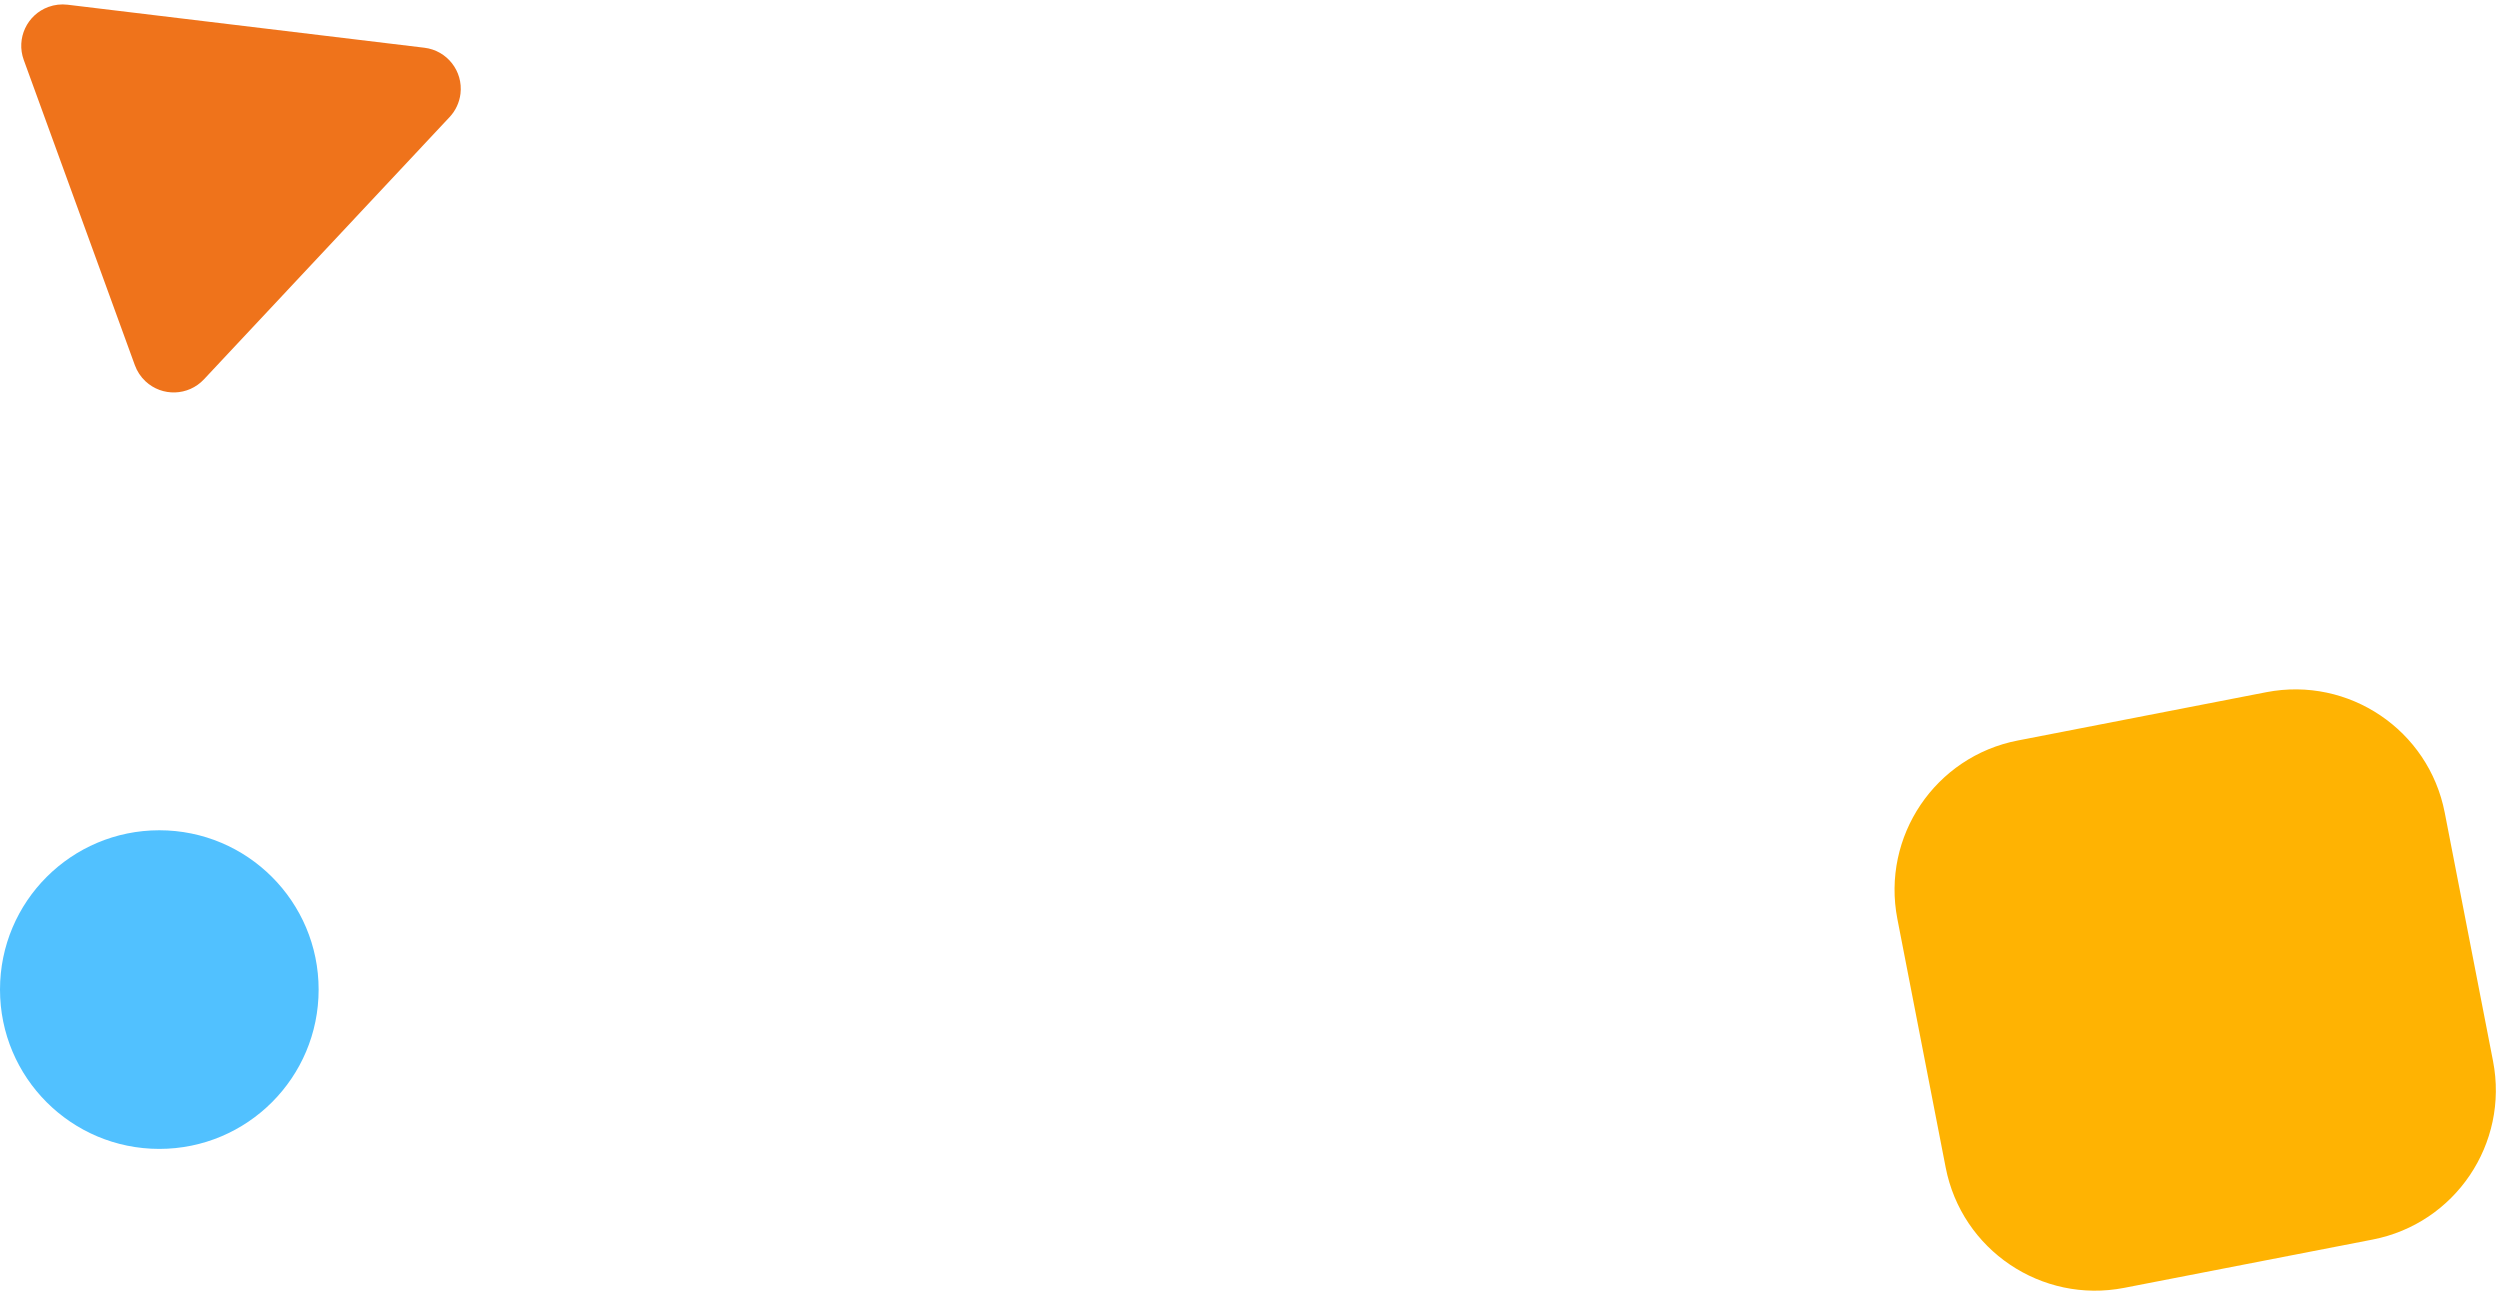
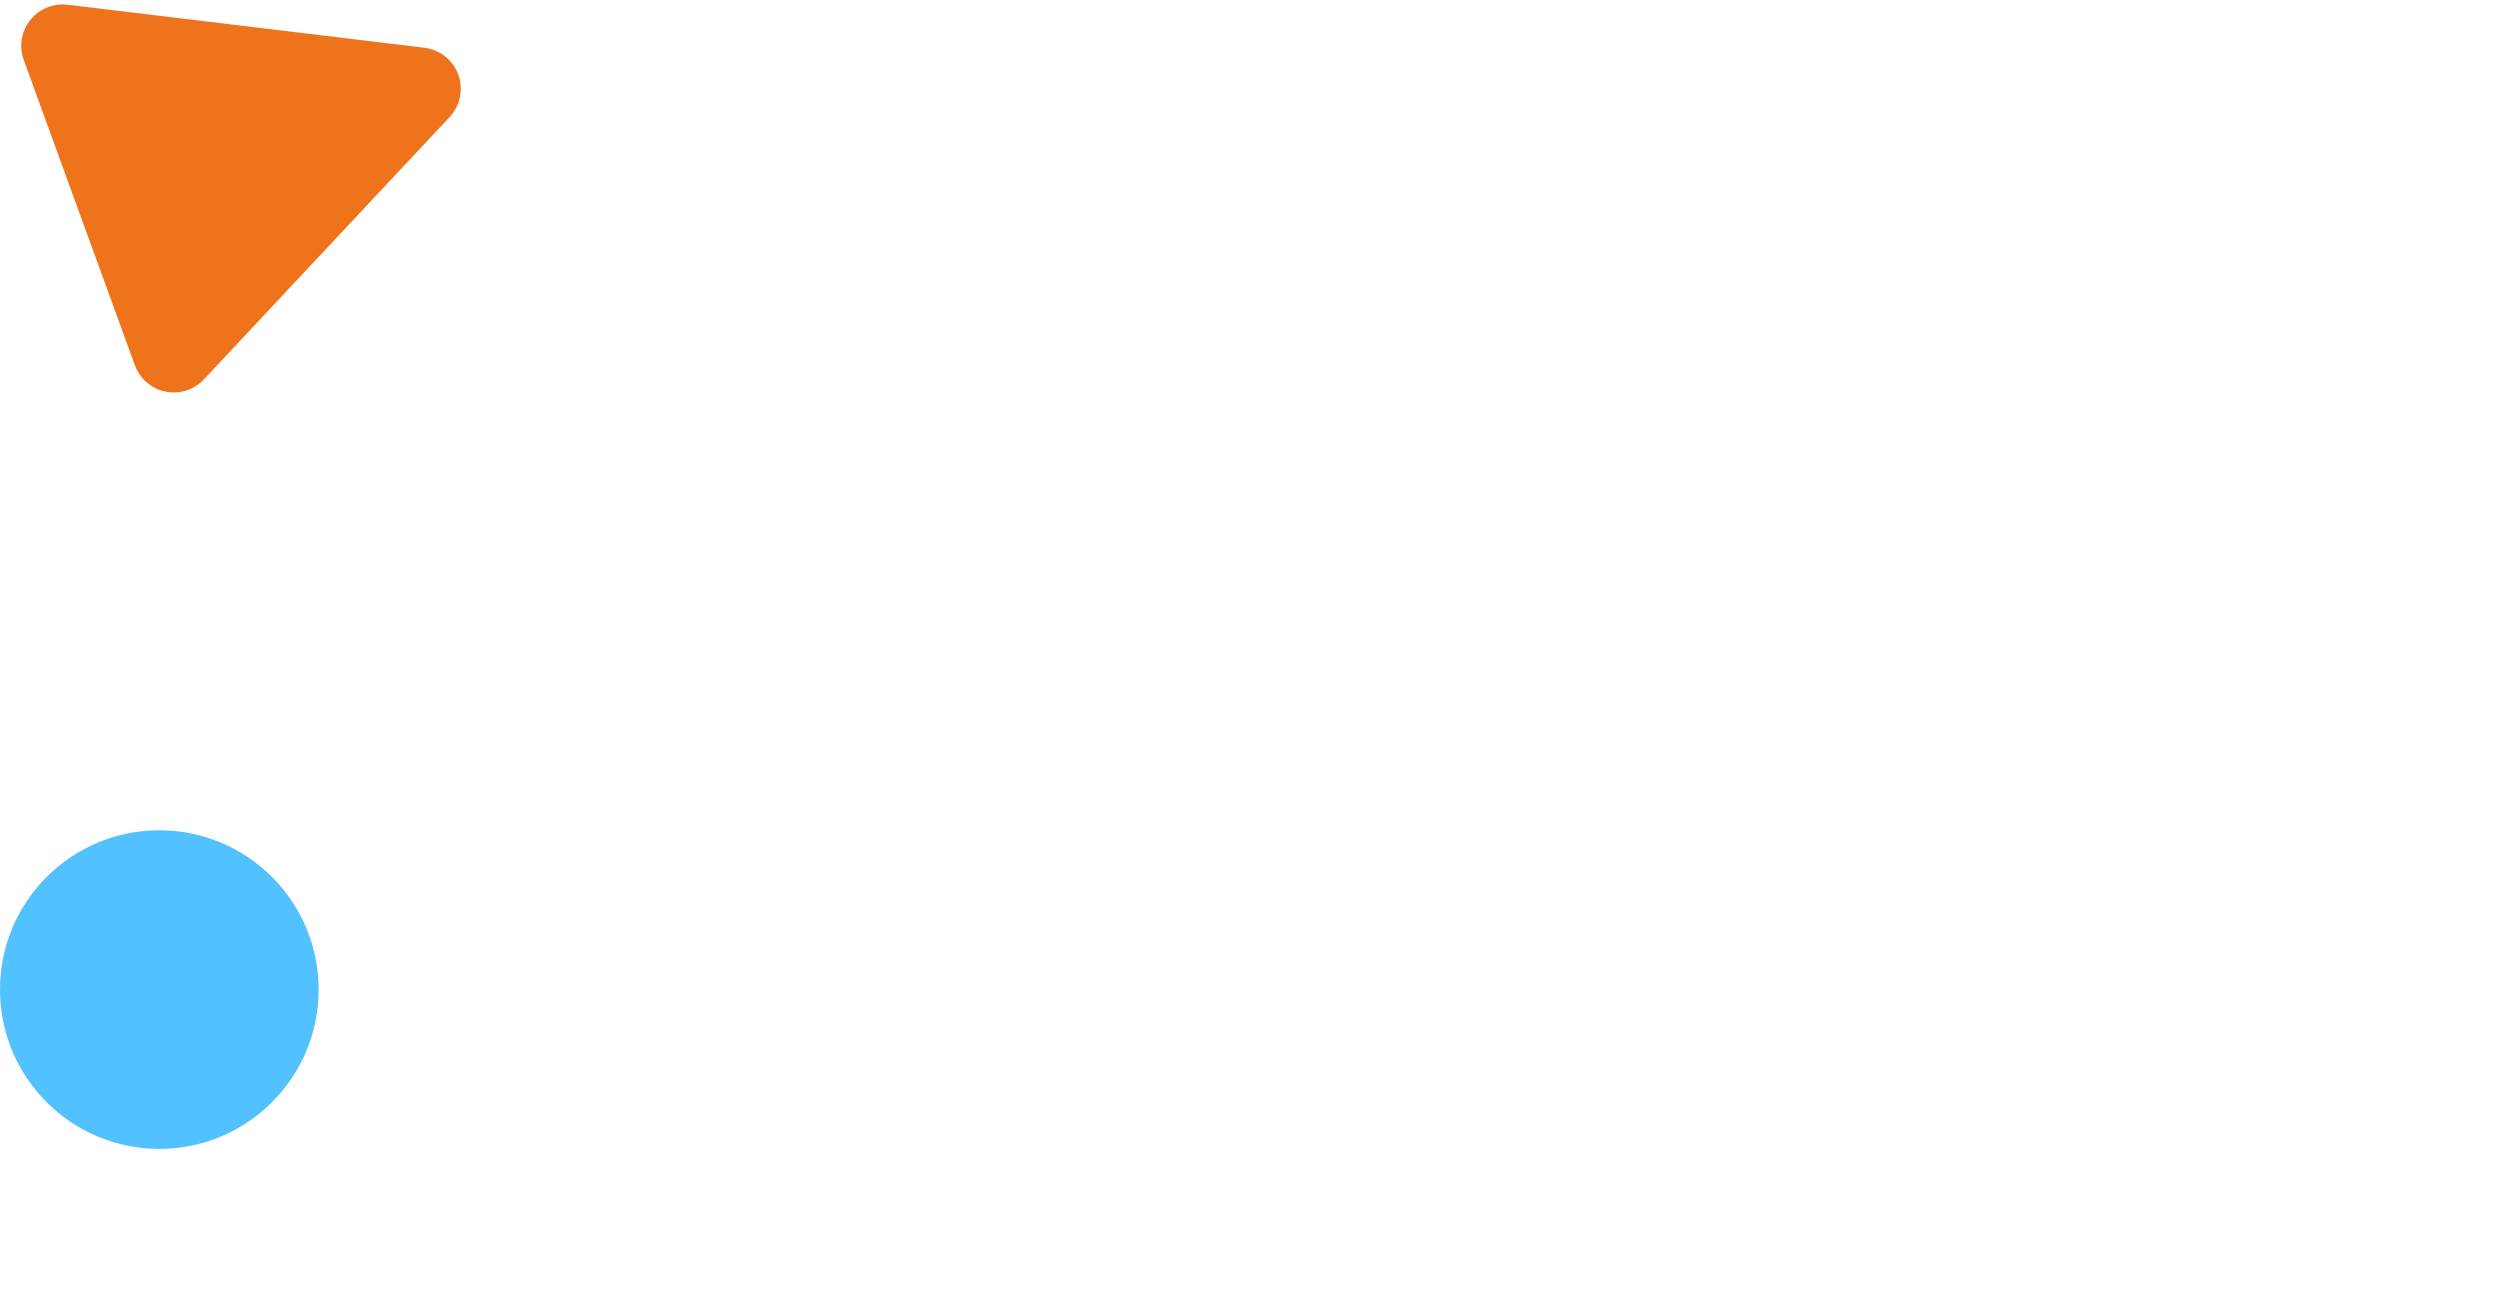
<svg xmlns="http://www.w3.org/2000/svg" width="408px" height="211px" viewBox="0 0 408 211" version="1.1">
  <title>72882D30-2A74-4407-989A-3F69DF817094</title>
  <g id="Designs" stroke="none" stroke-width="1" fill="none" fill-rule="evenodd">
    <g id="Each-Desktop---Volunteer-Oppoutunties" transform="translate(-1082, -231)">
      <g id="Group" transform="translate(0, 181)">
        <g id="Group-6-Copy" transform="translate(1082, 24.146)">
          <g id="Group" transform="translate(0, 0)">
            <path d="M53.733,22.775 L80.245,75.092 C81.93,78.417 80.6,82.479 77.275,84.164 C76.329,84.643 75.284,84.893 74.224,84.893 L21.199,84.893 C17.472,84.893 14.449,81.871 14.449,78.143 C14.449,77.083 14.699,76.038 15.178,75.092 L41.691,22.775 C43.376,19.449 47.437,18.12 50.763,19.805 C52.043,20.454 53.084,21.494 53.733,22.775 Z" id="Triangle-Copy-4" fill="#EF731B" transform="translate(47.712, 47.893) rotate(70) translate(-47.712, -47.893) " />
-             <path d="M337.597,141.927 L378.917,141.927 C392.636,141.927 403.757,153.049 403.757,166.767 L403.757,208.087 C403.757,221.806 392.636,232.927 378.917,232.927 L337.597,232.927 C323.878,232.927 312.757,221.806 312.757,208.087 L312.757,166.767 C312.757,153.049 323.878,141.927 337.597,141.927 Z" id="Rectangle-Copy-2" fill="#FFB302" transform="translate(358.257, 187.427) rotate(79) translate(-358.257, -187.427) " />
            <circle id="Mask" fill="#51C1FF" cx="26" cy="187.354" r="26" />
          </g>
        </g>
      </g>
    </g>
  </g>
</svg>